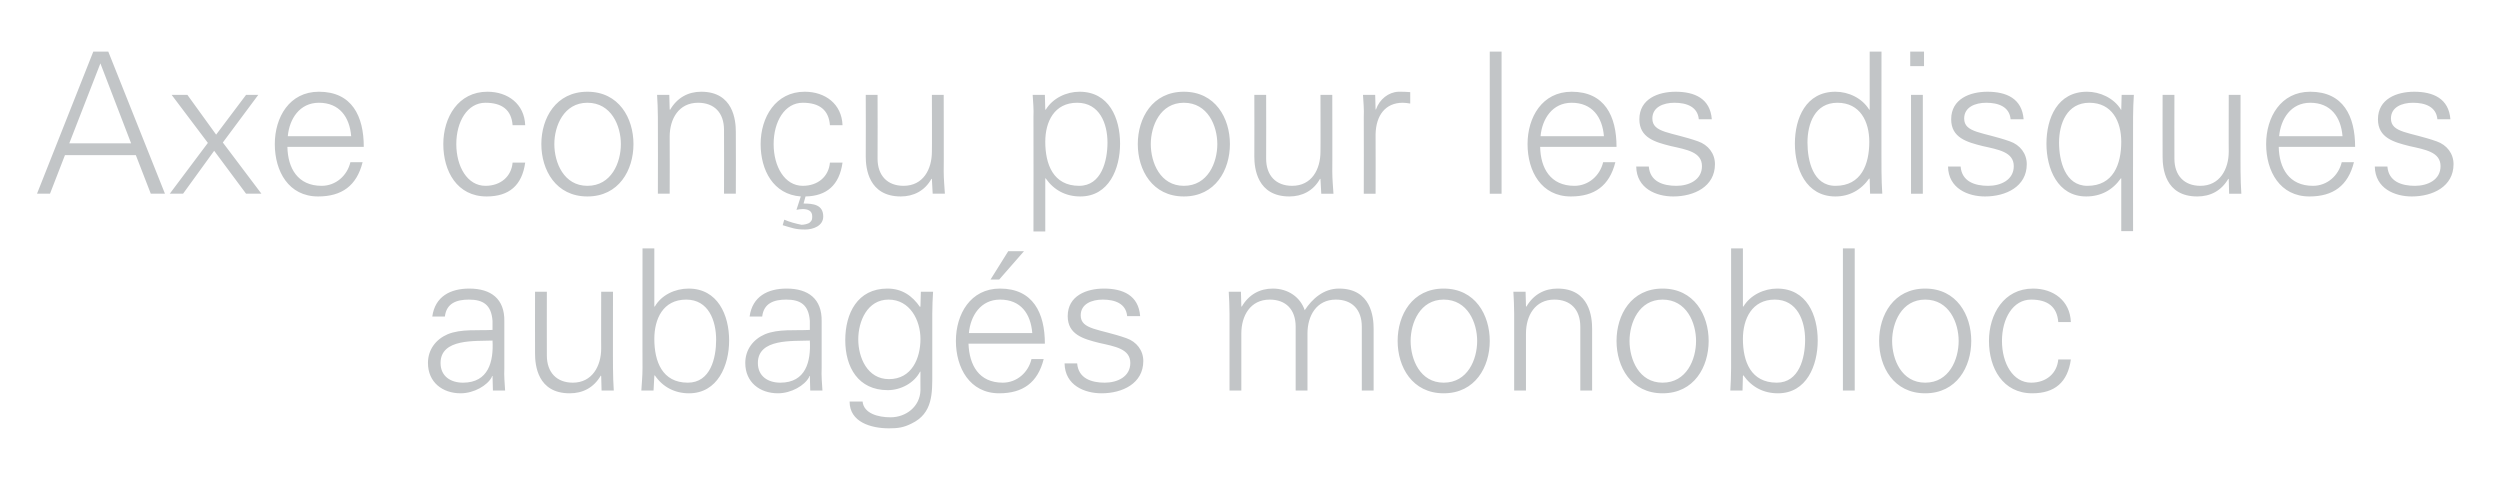
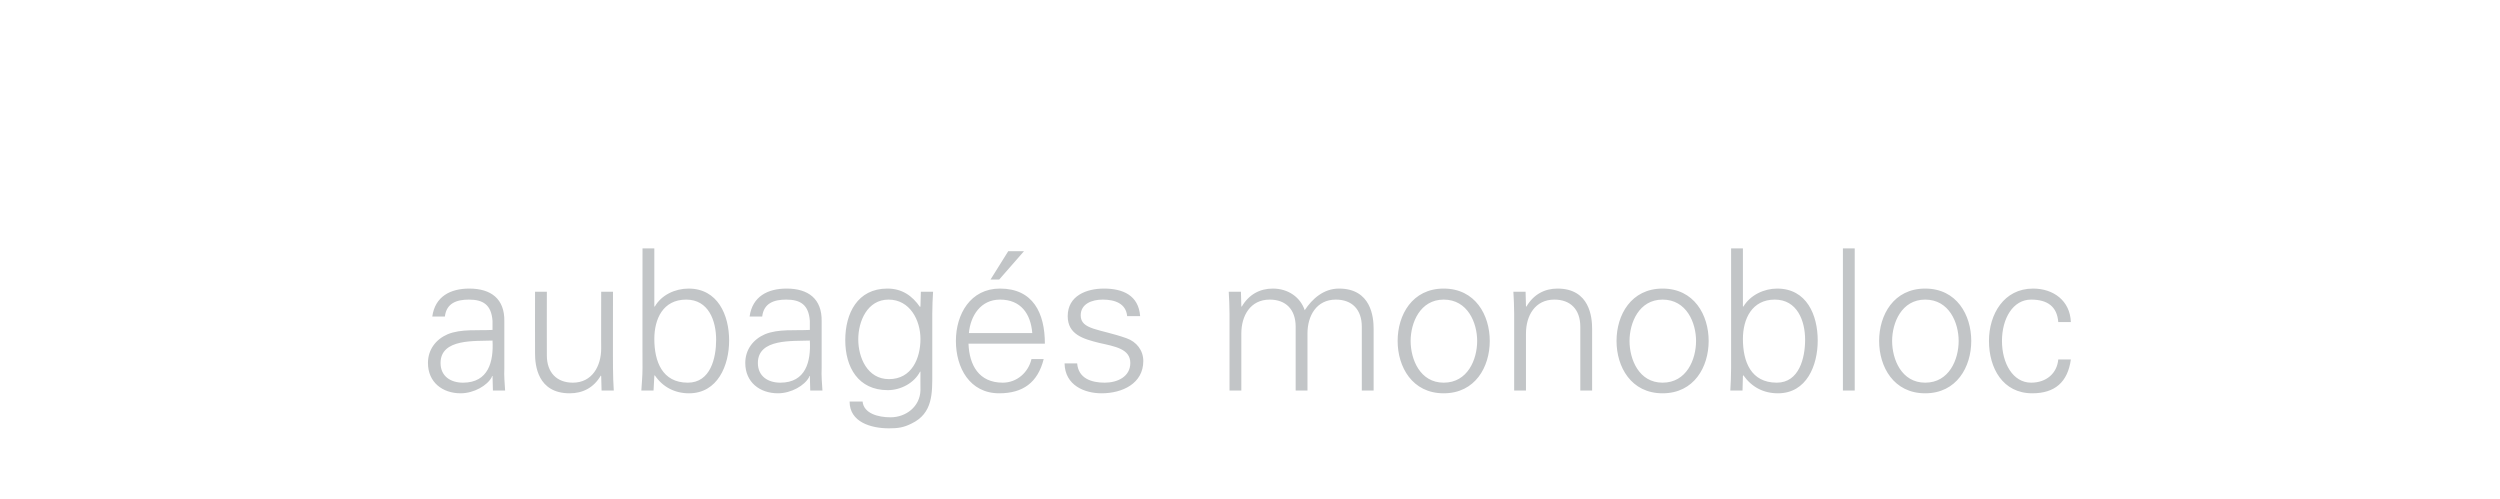
<svg xmlns="http://www.w3.org/2000/svg" version="1.1" width="635px" height="126.8px" viewBox="0 -13 635 126.8" style="top:-13px">
  <desc>Axe con u pour les disques aubag s monobloc</desc>
  <defs />
  <g id="Polygon127406">
    <path d="m117.6 84.2c6.5 0 7.8-5.4 7.5-10.7c-4.3.2-13.2-.6-13.2 5.7c0 3.4 2.6 5 5.7 5zm7.5-15.7c-.3-4.1-2.4-5.4-6-5.4c-3.1 0-5.7.9-6.1 4.3c0 0-3.2 0-3.2 0c.7-5.1 4.6-7.1 9.4-7.1c5.5 0 9 2.6 8.9 8.3c0 0 0 11.9 0 11.9c-.1 2 .1 4 .2 5.7c.02 0-3.1 0-3.1 0l-.1-3.7l-.1 0c0 0-.13.35-.1.3c-1.1 2.1-4.5 4.1-7.9 4.1c-4.6 0-8.3-2.8-8.3-7.7c0-3.4 2-6 5-7.3c3.4-1.4 7.7-.9 11.4-1.1c0 0 0-2.3 0-2.3zm27.6-7.4l3 0c0 0-.03 19.45 0 19.4c0 2 .1 4 .2 5.7c.02 0-3.1 0-3.1 0l-.1-3.7c0 0-.13-.1-.1-.1c-1.8 3.1-4.6 4.5-7.9 4.5c-8.2 0-8.8-7.2-8.8-10.1c-.03 0 0-15.7 0-15.7l3 0c0 0-.03 16.2 0 16.2c0 4.3 2.5 6.9 6.6 6.9c4.9 0 7.2-4.2 7.2-8.7c-.03.05 0-14.4 0-14.4zm13.5 12c0 5.7 2 11.1 8.5 11.1c5.8 0 7.2-6.3 7.2-10.9c0-4.8-1.9-10.2-7.6-10.2c-5.9 0-8.1 4.9-8.1 10zm-.2 13.1c0 0-3.08 0-3.1 0c.1-1.7.3-3.7.3-5.7c-.03.05 0-30.4 0-30.4l3 0l0 14.7c0 0 .07.1.1.1c1.7-3 5.2-4.6 8.6-4.6c7.4 0 10.3 6.7 10.3 13.2c0 6.3-2.9 13.4-10.2 13.4c-3.6 0-6.7-1.6-8.7-4.6c-.03 0-.1.2-.1.2l-.2 3.7zm32.2-2c6.5 0 7.8-5.4 7.5-10.7c-4.3.2-13.2-.6-13.2 5.7c0 3.4 2.6 5 5.7 5zm7.5-15.7c-.3-4.1-2.4-5.4-6-5.4c-3.1 0-5.7.9-6.1 4.3c0 0-3.2 0-3.2 0c.7-5.1 4.6-7.1 9.4-7.1c5.5 0 9 2.6 8.9 8.3c0 0 0 11.9 0 11.9c-.1 2 .1 4 .2 5.7c.02 0-3.1 0-3.1 0l-.1-3.7l-.1 0c0 0-.13.35-.1.3c-1.1 2.1-4.5 4.1-7.9 4.1c-4.6 0-8.3-2.8-8.3-7.7c0-3.4 2-6 5-7.3c3.4-1.4 7.7-.9 11.4-1.1c0 0 0-2.3 0-2.3zm20-5.4c-5.4 0-7.7 5.5-7.7 10.1c0 4.6 2.3 10.1 7.8 10.1c5.8 0 8-5.3 8-10.2c0-4.8-2.7-10-8.1-10zm8.2-2c0 0 3.12 0 3.1 0c-.1 1.7-.2 3.7-.2 5.6c0 0 0 15.1 0 15.1c0 5 .2 10.2-5.3 12.8c-2 1-3.4 1.2-5.7 1.2c-4.6 0-10-1.6-10-6.8c0 0 3.3 0 3.3 0c.3 3 3.9 4 7.1 4c3.9 0 7.5-2.7 7.6-6.9c-.03 0 0-4.7 0-4.7c0 0-.13 0-.1 0c-1.5 2.9-4.9 4.7-8.2 4.7c-7.5 0-10.8-5.8-10.8-12.7c0-6.8 3.1-13.1 10.7-13.1c3.7 0 6.3 1.8 8.3 4.7c-.03 0 .1-.2.1-.2l.1-3.7zm12.1 13.2c.2 5.4 2.6 9.9 8.7 9.9c3.6 0 6.5-2.6 7.3-6c0 0 3.1 0 3.1 0c-1.5 6-5.3 8.7-11.3 8.7c-7.5 0-11-6.5-11-13.3c0-6.8 3.7-13.3 11.2-13.3c8.4 0 11.4 6.2 11.4 14c0 0-19.4 0-19.4 0zm16.2-2.7c-.4-4.9-2.9-8.5-8.2-8.5c-4.9 0-7.5 4.1-7.9 8.5c0 0 16.1 0 16.1 0zm-2.1-20.8l-6.3 7.2l-2.2 0l4.5-7.2l4 0zm20.3 9.5c4.8 0 8.8 1.7 9.2 7c0 0-3.3 0-3.3 0c-.3-3.2-3.1-4.2-6.2-4.2c-2.8 0-5.6 1.1-5.6 4c0 3.7 4.8 3.4 11.6 5.8c2.6.9 4.3 3.1 4.3 5.8c0 5.7-5.3 8.2-10.6 8.2c-4.3 0-9.3-2-9.4-7.6c0 0 3.2 0 3.2 0c.3 3.8 3.6 4.9 7 4.9c3.2 0 6.5-1.5 6.5-5c0-3.6-3.9-4.2-7.9-5.1c-4-1-8-2.1-8-6.8c0-5.2 4.8-7 9.2-7zm34.9 4.5c0 0 .11.1.1.1c1.8-3.1 4.6-4.6 7.9-4.6c3.9 0 7 2.2 8.1 5.5c1.9-2.9 4.8-5.5 8.7-5.5c8.2 0 8.8 7.3 8.8 10.2c.01 0 0 15.7 0 15.7l-3 0c0 0 .01-16.2 0-16.2c0-4.4-2.5-6.9-6.6-6.9c-4.9 0-7.2 4.1-7.2 8.6c.01.05 0 14.5 0 14.5l-3 0c0 0 .01-16.2 0-16.2c0-4.4-2.5-6.9-6.6-6.9c-4.9 0-7.2 4.1-7.2 8.6c.01.05 0 14.5 0 14.5l-3 0c0 0 .01-19.45 0-19.5c0-1.9-.1-3.9-.2-5.6c-.04 0 3.1 0 3.1 0l.1 3.7zm51.4-1.7c-6 0-8.4 5.9-8.4 10.5c0 4.7 2.4 10.6 8.4 10.6c6.1 0 8.5-5.9 8.5-10.6c0-4.6-2.4-10.5-8.5-10.5zm11.7 10.5c0 6.6-3.7 13.3-11.7 13.3c-8 0-11.7-6.7-11.7-13.3c0-6.6 3.7-13.3 11.7-13.3c8 0 11.7 6.7 11.7 13.3zm9.2 12.6l-3 0c0 0 .01-19.45 0-19.5c0-1.9-.1-3.9-.2-5.6c-.04 0 3.1 0 3.1 0l.1 3.7c0 0 .11.1.1.1c1.8-3.1 4.6-4.6 7.9-4.6c8.2 0 8.8 7.3 8.8 10.2c.01 0 0 15.7 0 15.7l-3 0c0 0 .01-16.2 0-16.2c0-4.4-2.5-6.9-6.6-6.9c-4.9 0-7.2 4.1-7.2 8.6c.01.05 0 14.5 0 14.5zm34.7-23.1c-6 0-8.4 5.9-8.4 10.5c0 4.7 2.4 10.6 8.4 10.6c6.1 0 8.5-5.9 8.5-10.6c0-4.6-2.4-10.5-8.5-10.5zm11.7 10.5c0 6.6-3.7 13.3-11.7 13.3c-8 0-11.7-6.7-11.7-13.3c0-6.6 3.7-13.3 11.7-13.3c8 0 11.7 6.7 11.7 13.3zm8.7-.5c0 5.7 2 11.1 8.6 11.1c5.7 0 7.2-6.3 7.2-10.9c0-4.8-2-10.2-7.7-10.2c-5.8 0-8.1 4.9-8.1 10zm-.1 13.1c0 0-3.14 0-3.1 0c.1-1.7.2-3.7.2-5.7c.01.05 0-30.4 0-30.4l3 0l0 14.7c0 0 .11.1.1.1c1.8-3 5.3-4.6 8.6-4.6c7.5 0 10.3 6.7 10.3 13.2c0 6.3-2.8 13.4-10.1 13.4c-3.7 0-6.7-1.6-8.8-4.6c.01 0-.1.2-.1.2l-.1 3.7zm28.5 0l-3 0l0-36.1l3 0l0 36.1zm17.9-23.1c-6 0-8.4 5.9-8.4 10.5c0 4.7 2.4 10.6 8.4 10.6c6.1 0 8.5-5.9 8.5-10.6c0-4.6-2.4-10.5-8.5-10.5zm11.7 10.5c0 6.6-3.7 13.3-11.7 13.3c-8 0-11.7-6.7-11.7-13.3c0-6.6 3.7-13.3 11.7-13.3c8 0 11.7 6.7 11.7 13.3zm22.1-4.8c-.3-3.9-2.7-5.7-6.9-5.7c-4.6 0-7.4 4.8-7.4 10.5c0 5.7 2.8 10.6 7.4 10.6c3.9 0 6.6-2.4 6.9-5.9c0 0 3.2 0 3.2 0c-.8 5.8-4.1 8.6-9.8 8.6c-7.5 0-11-6.4-11-13.3c0-6.8 3.8-13.3 11.2-13.3c5.2 0 9.4 3.1 9.6 8.5c0 0-3.2 0-3.2 0z" stroke="none" fill="#c2c5c7" />
  </g>
  <g id="Polygon127405">
-     <path d="m33.3 23.4l-7.8-20.3l-7.9 20.3l15.7 0zm-23.9 12.8l14.3-36.1l3.8 0l14.4 36.1l-3.6 0l-3.8-9.8l-18 0l-3.8 9.8l-3.3 0zm53.1-25.1l3.1 0l-9 12.1l9.8 13l-3.9 0l-8.1-10.9l-7.9 10.9l-3.4 0l.1-.1l9.6-12.8l-9.2-12.2l4 0l7.3 10.1l7.6-10.1zm10.5 13.2c.1 5.4 2.6 9.9 8.7 9.9c3.6 0 6.5-2.6 7.3-6c0 0 3.1 0 3.1 0c-1.5 6-5.3 8.7-11.3 8.7c-7.5 0-11-6.4-11-13.3c0-6.8 3.7-13.3 11.2-13.3c8.4 0 11.4 6.2 11.4 14c0 0-19.4 0-19.4 0zm16.2-2.7c-.4-4.9-3-8.5-8.2-8.5c-4.9 0-7.5 4.1-7.9 8.5c0 0 16.1 0 16.1 0zm41-2.8c-.3-3.9-2.7-5.7-6.9-5.7c-4.6 0-7.4 4.8-7.4 10.5c0 5.7 2.8 10.6 7.4 10.6c3.9 0 6.6-2.4 6.9-5.9c0 0 3.2 0 3.2 0c-.8 5.8-4.1 8.6-9.8 8.6c-7.5 0-11-6.4-11-13.3c0-6.8 3.8-13.3 11.2-13.3c5.2 0 9.4 3.1 9.6 8.5c0 0-3.2 0-3.2 0zm19-5.7c-6 0-8.4 5.9-8.4 10.5c0 4.7 2.4 10.6 8.4 10.6c6.1 0 8.5-5.9 8.5-10.6c0-4.6-2.4-10.5-8.5-10.5zm11.7 10.5c0 6.6-3.7 13.3-11.7 13.3c-8 0-11.7-6.7-11.7-13.3c0-6.6 3.7-13.3 11.7-13.3c8 0 11.7 6.7 11.7 13.3zm9.2 12.6l-3 0c0 0 .05-19.45 0-19.5c0-1.9-.1-3.9-.2-5.6c0 0 3.1 0 3.1 0l.1 3.7c0 0 .15.1.1.1c1.8-3.1 4.6-4.6 7.9-4.6c8.2 0 8.8 7.3 8.8 10.2c.05 0 0 15.7 0 15.7l-3 0c0 0 .05-16.2 0-16.2c0-4.4-2.5-6.9-6.6-6.9c-4.9 0-7.2 4.1-7.2 8.6c.05.05 0 14.5 0 14.5zm29.1 6.6c1.4.6 2.9 1 4.4 1.3c.5 0 1.7-.2 2.1-.6c.6-.5.6-.9.6-1.6c0-1.4-1.2-1.8-2.4-1.8c-.5 0-1.1.1-1.6.2c0 0 1.1-3.4 1.1-3.4c-7-.5-10.2-6.7-10.2-13.3c0-6.8 3.8-13.3 11.2-13.3c5.2 0 9.4 3.1 9.6 8.5c0 0-3.2 0-3.2 0c-.3-3.9-2.7-5.7-6.9-5.7c-4.6 0-7.4 4.8-7.4 10.5c0 5.7 2.8 10.6 7.4 10.6c3.9 0 6.6-2.4 6.9-5.9c0 0 3.2 0 3.2 0c-.8 5.7-4 8.5-9.4 8.6c0 0-.5 1.8-.5 1.8c2.5 0 5 .3 5 3.3c0 2.4-2.6 3.3-4.6 3.3c-2.5 0-3.3-.4-5.7-1.1c0 0 .4-1.4.4-1.4zm37.5-31.7l3 0c0 0 .05 19.45 0 19.4c0 2 .2 4 .3 5.7c0 0-3.1 0-3.1 0l-.2-3.7c0 0-.05-.1-.1-.1c-1.7 3.1-4.6 4.5-7.8 4.5c-8.2 0-8.9-7.2-8.9-10.1c.05 0 0-15.7 0-15.7l3 0c0 0 .05 16.2 0 16.2c0 4.3 2.5 6.9 6.6 6.9c5 0 7.2-4.2 7.2-8.7c.05.05 0-14.4 0-14.4zm37.4 23.1c5.7 0 7.2-6.4 7.2-11c0-4.8-2-10.1-7.7-10.1c-5.8 0-8.1 4.8-8.1 9.9c0 5.7 2 11.2 8.6 11.2zm-8.6 11.6l-3 0c0 0 .04-29.05 0-29.1c.1-1.9-.1-3.9-.2-5.6c-.01 0 3.1 0 3.1 0l.1 3.7c0 0 .14.1.1.1c1.8-3 5.3-4.6 8.6-4.6c7.5 0 10.3 6.7 10.3 13.2c0 6.3-2.8 13.4-10.1 13.4c-3.7 0-6.7-1.6-8.8-4.6c.04 0-.1 0-.1 0l0 13.5zm35.2-32.7c-6 0-8.4 5.9-8.4 10.5c0 4.7 2.4 10.6 8.4 10.6c6.1 0 8.5-5.9 8.5-10.6c0-4.6-2.4-10.5-8.5-10.5zm11.7 10.5c0 6.6-3.7 13.3-11.7 13.3c-8 0-11.7-6.7-11.7-13.3c0-6.6 3.7-13.3 11.7-13.3c8 0 11.7 6.7 11.7 13.3zm23-12.5l3 0c0 0 .04 19.45 0 19.4c0 2 .2 4 .3 5.7c-.01 0-3.1 0-3.1 0l-.2-3.7c0 0-.06-.1-.1-.1c-1.7 3.1-4.6 4.5-7.8 4.5c-8.2 0-8.9-7.2-8.9-10.1c.04 0 0-15.7 0-15.7l3 0c0 0 .04 16.2 0 16.2c0 4.3 2.5 6.9 6.6 6.9c5 0 7.2-4.2 7.2-8.7c.04.05 0-14.4 0-14.4zm14 25.1l-3 0c0 0 .04-19.45 0-19.5c.1-1.9-.1-3.9-.2-5.6c-.01 0 3.1 0 3.1 0l.1 3.7c0 0 .14 0 .1 0c.9-2.6 3.2-4.4 5.7-4.5c1 0 2 0 3 .1c0 0 0 2.9 0 2.9c-.6-.1-1.3-.2-1.9-.2c-4.4 0-6.8 3.2-6.9 8c.04 0 0 15.1 0 15.1zm32 0l-3 0l0-36.1l3 0l0 36.1zm9.8-11.9c.1 5.4 2.6 9.9 8.7 9.9c3.6 0 6.5-2.6 7.3-6c0 0 3.1 0 3.1 0c-1.5 6-5.3 8.7-11.3 8.7c-7.5 0-11-6.4-11-13.3c0-6.8 3.7-13.3 11.2-13.3c8.4 0 11.4 6.2 11.4 14c0 0-19.4 0-19.4 0zm16.2-2.7c-.4-4.9-3-8.5-8.2-8.5c-4.9 0-7.5 4.1-7.9 8.5c0 0 16.1 0 16.1 0zm18.2-11.3c4.8 0 8.8 1.7 9.2 7c0 0-3.3 0-3.3 0c-.3-3.2-3.1-4.2-6.2-4.2c-2.8 0-5.6 1.1-5.6 4c0 3.7 4.8 3.4 11.6 5.8c2.6.9 4.3 3.1 4.3 5.8c0 5.7-5.3 8.2-10.6 8.2c-4.3 0-9.3-2-9.4-7.6c0 0 3.2 0 3.2 0c.3 3.8 3.6 4.9 7 4.9c3.2 0 6.5-1.5 6.5-5c0-3.6-3.9-4.2-7.9-5.1c-4-1-8-2.1-8-6.8c0-5.2 4.8-7 9.2-7zm41.1 2.8c-5.7 0-7.6 5.3-7.6 10.1c0 4.6 1.4 11 7.1 11c6.6 0 8.6-5.5 8.6-11.2c0-5.1-2.3-9.9-8.1-9.9zm8.2 19.4c0 0-.13-.2-.1-.2c-2.1 3-5.1 4.6-8.6 4.6c-7.5 0-10.3-7.1-10.3-13.4c0-6.5 2.8-13.2 10.3-13.2c3.3 0 6.8 1.6 8.6 4.6c-.03 0 .1-.1.1-.1l0-14.7l3 0c0 0-.03 30.45 0 30.4c0 2 .1 4 .2 5.7c.02 0-3.1 0-3.1 0l-.1-3.7zm13.5-21.4l0 25.1l-3 0l0-25.1l3 0zm.3-7.3l-3.5 0l0-3.7l3.5 0l0 3.7zm16.1 6.5c4.8 0 8.8 1.7 9.2 7c0 0-3.3 0-3.3 0c-.3-3.2-3.1-4.2-6.2-4.2c-2.8 0-5.6 1.1-5.6 4c0 3.7 4.8 3.4 11.6 5.8c2.6.9 4.3 3.1 4.3 5.8c0 5.7-5.3 8.2-10.6 8.2c-4.3 0-9.3-2-9.4-7.6c0 0 3.2 0 3.2 0c.3 3.8 3.6 4.9 7 4.9c3.2 0 6.5-1.5 6.5-5c0-3.6-3.9-4.2-7.9-5.1c-4-1-8-2.1-8-6.8c0-5.2 4.8-7 9.2-7zm25.9 2.8c-5.7 0-7.7 5.3-7.7 10.1c0 4.6 1.5 11 7.2 11c6.6 0 8.6-5.5 8.6-11.2c0-5.1-2.3-9.9-8.1-9.9zm8.2-2c0 0 3.12 0 3.1 0c-.1 1.7-.2 3.7-.2 5.6c-.03.05 0 29 0 29l-3 0l0-13.4c0 0-.13 0-.1 0c-2.1 3-5.1 4.6-8.8 4.6c-7.3 0-10.1-7.1-10.1-13.4c0-6.5 2.8-13.2 10.3-13.2c3.3 0 6.8 1.6 8.6 4.5c-.03 0 0 .1 0 .1l.1 0l0-.1l.1-3.7zm27.2 0l3 0c0 0-.03 19.45 0 19.4c0 2 .1 4 .2 5.7c.02 0-3.1 0-3.1 0l-.1-3.7c0 0-.13-.1-.1-.1c-1.8 3.1-4.6 4.5-7.9 4.5c-8.2 0-8.8-7.2-8.8-10.1c-.03 0 0-15.7 0-15.7l3 0c0 0-.03 16.2 0 16.2c0 4.3 2.5 6.9 6.6 6.9c4.9 0 7.2-4.2 7.2-8.7c-.03.05 0-14.4 0-14.4zm12.7 13.2c.1 5.4 2.6 9.9 8.7 9.9c3.6 0 6.5-2.6 7.3-6c0 0 3.1 0 3.1 0c-1.5 6-5.3 8.7-11.3 8.7c-7.5 0-11-6.4-11-13.3c0-6.8 3.7-13.3 11.2-13.3c8.4 0 11.4 6.2 11.4 14c0 0-19.4 0-19.4 0zm16.2-2.7c-.4-4.9-3-8.5-8.2-8.5c-4.9 0-7.5 4.1-7.9 8.5c0 0 16.1 0 16.1 0zm18.2-11.3c4.8 0 8.8 1.7 9.2 7c0 0-3.3 0-3.3 0c-.3-3.2-3.1-4.2-6.2-4.2c-2.8 0-5.6 1.1-5.6 4c0 3.7 4.8 3.4 11.6 5.8c2.6.9 4.3 3.1 4.3 5.8c0 5.7-5.3 8.2-10.6 8.2c-4.3 0-9.3-2-9.4-7.6c0 0 3.2 0 3.2 0c.3 3.8 3.6 4.9 7 4.9c3.2 0 6.5-1.5 6.5-5c0-3.6-3.9-4.2-7.9-5.1c-4-1-8-2.1-8-6.8c0-5.2 4.8-7 9.2-7z" stroke="none" fill="#c2c5c7" />
-   </g>
+     </g>
</svg>